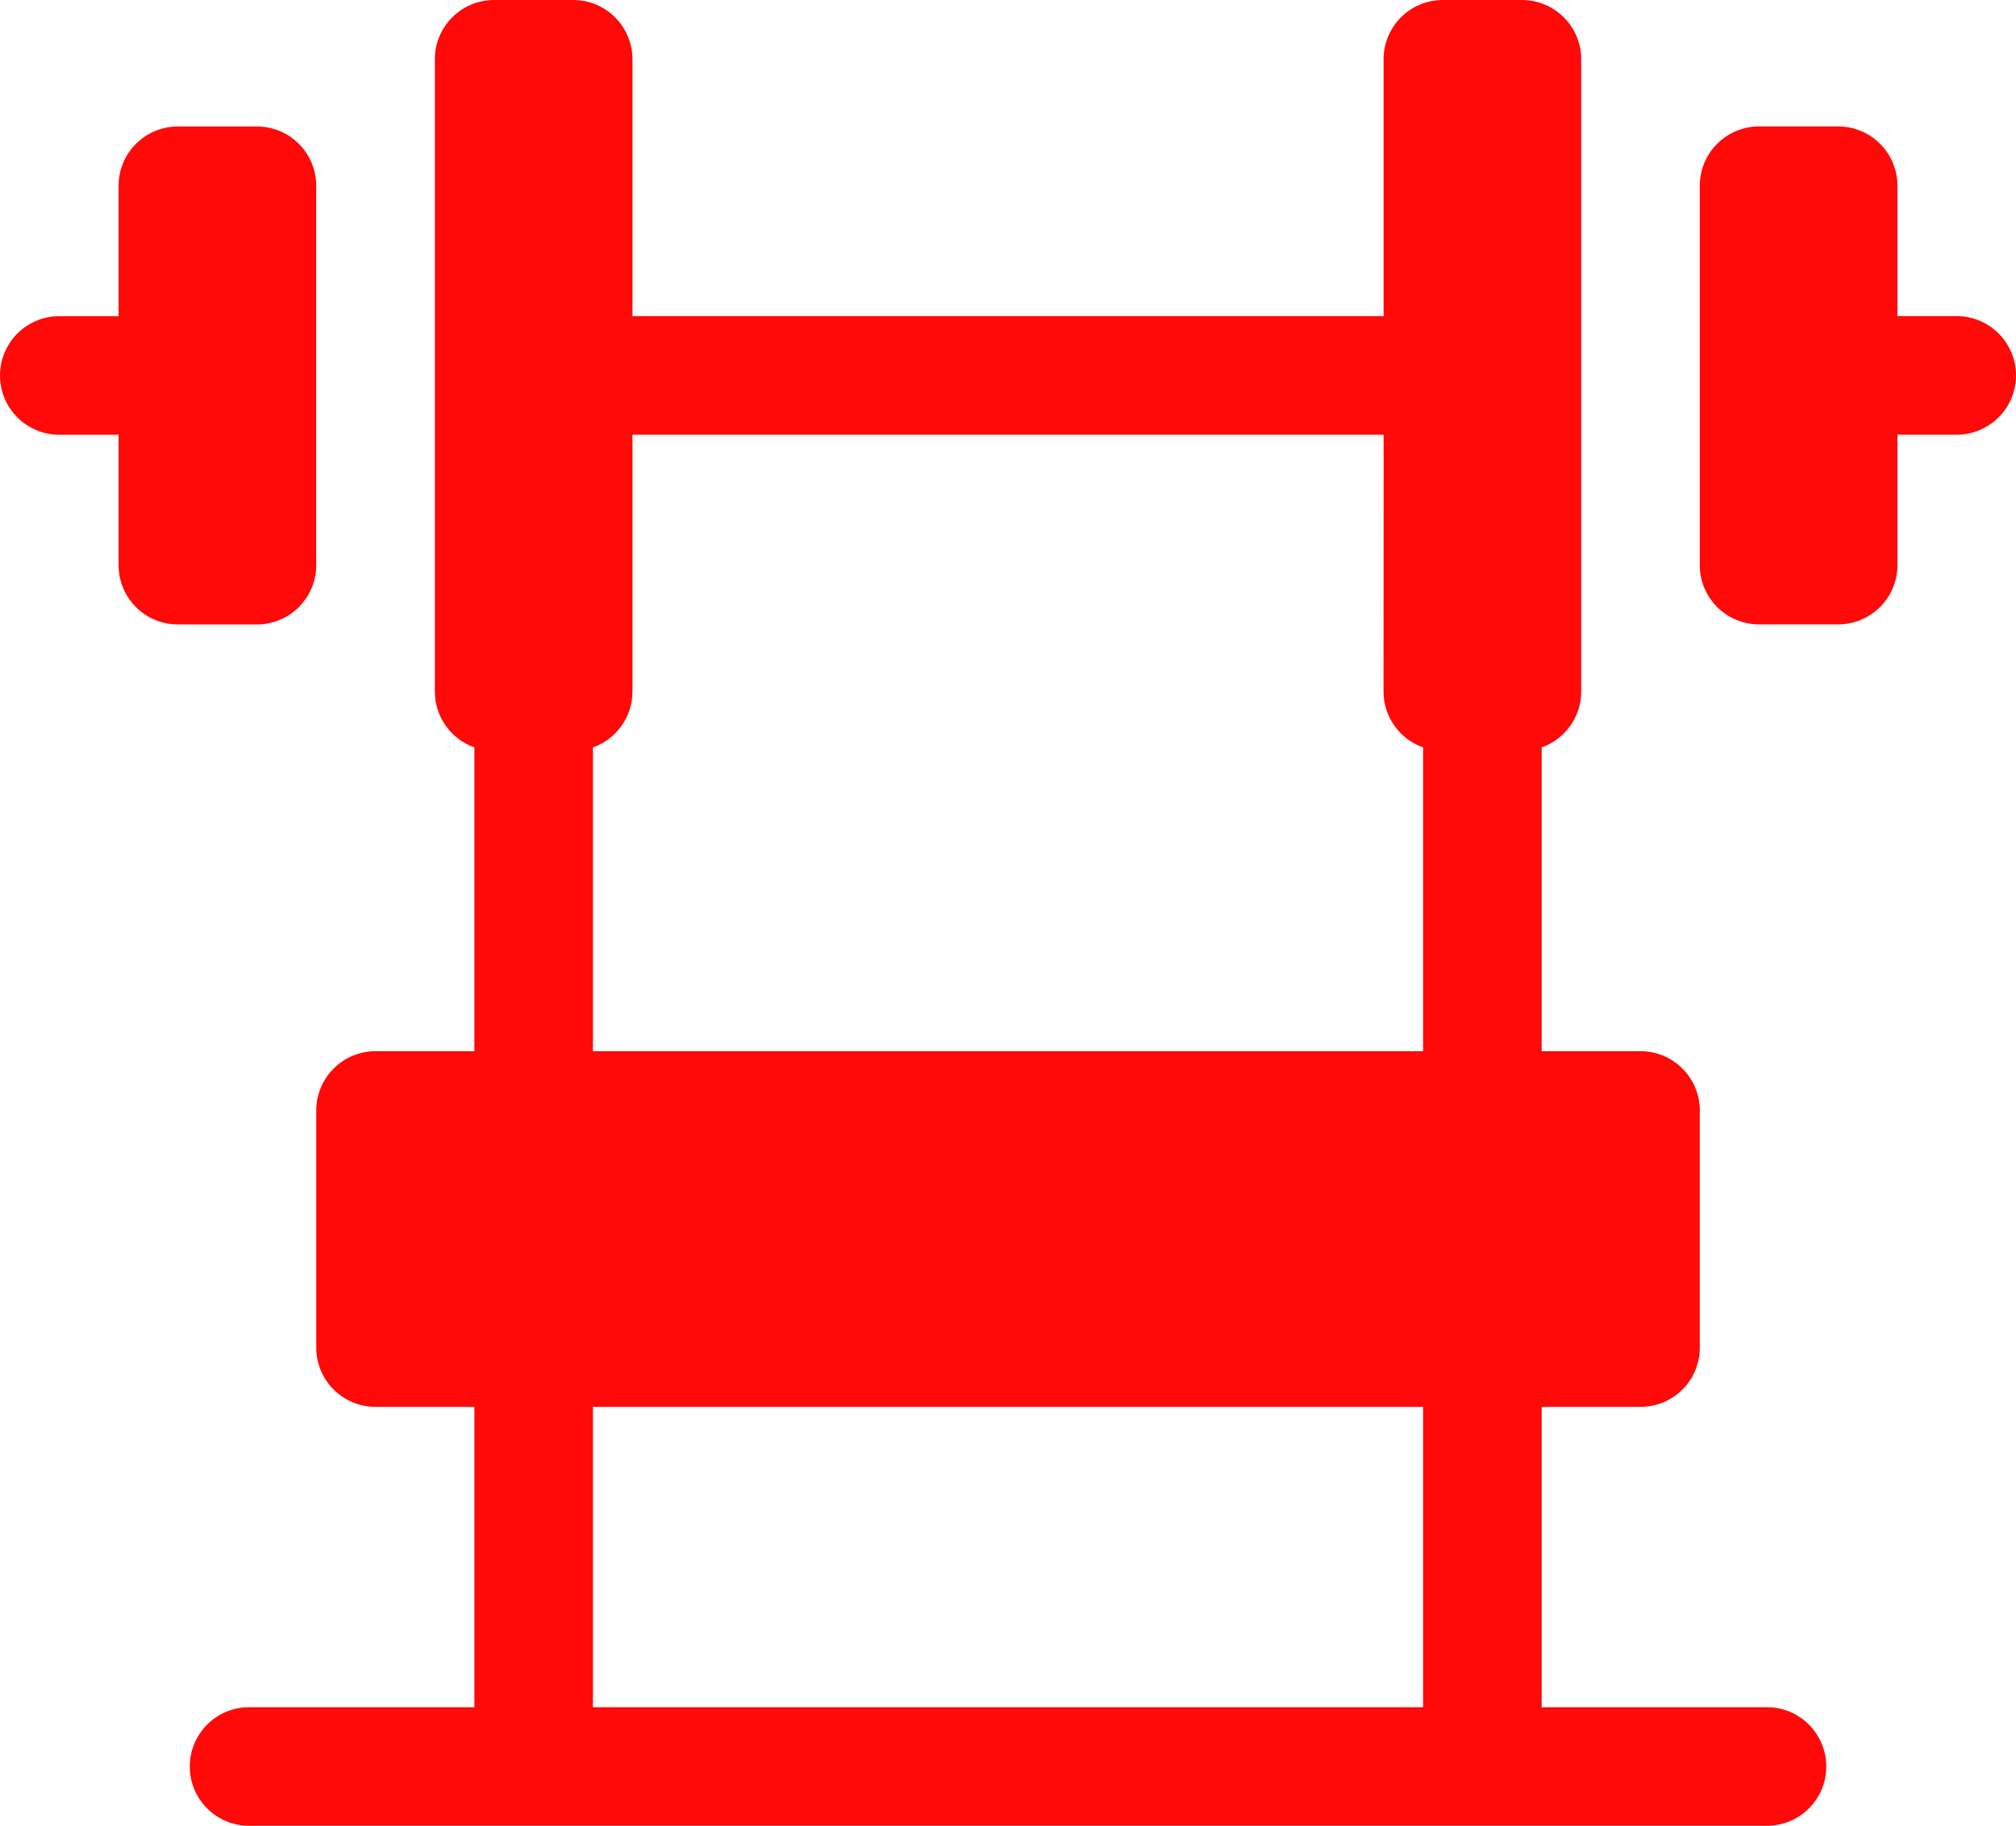
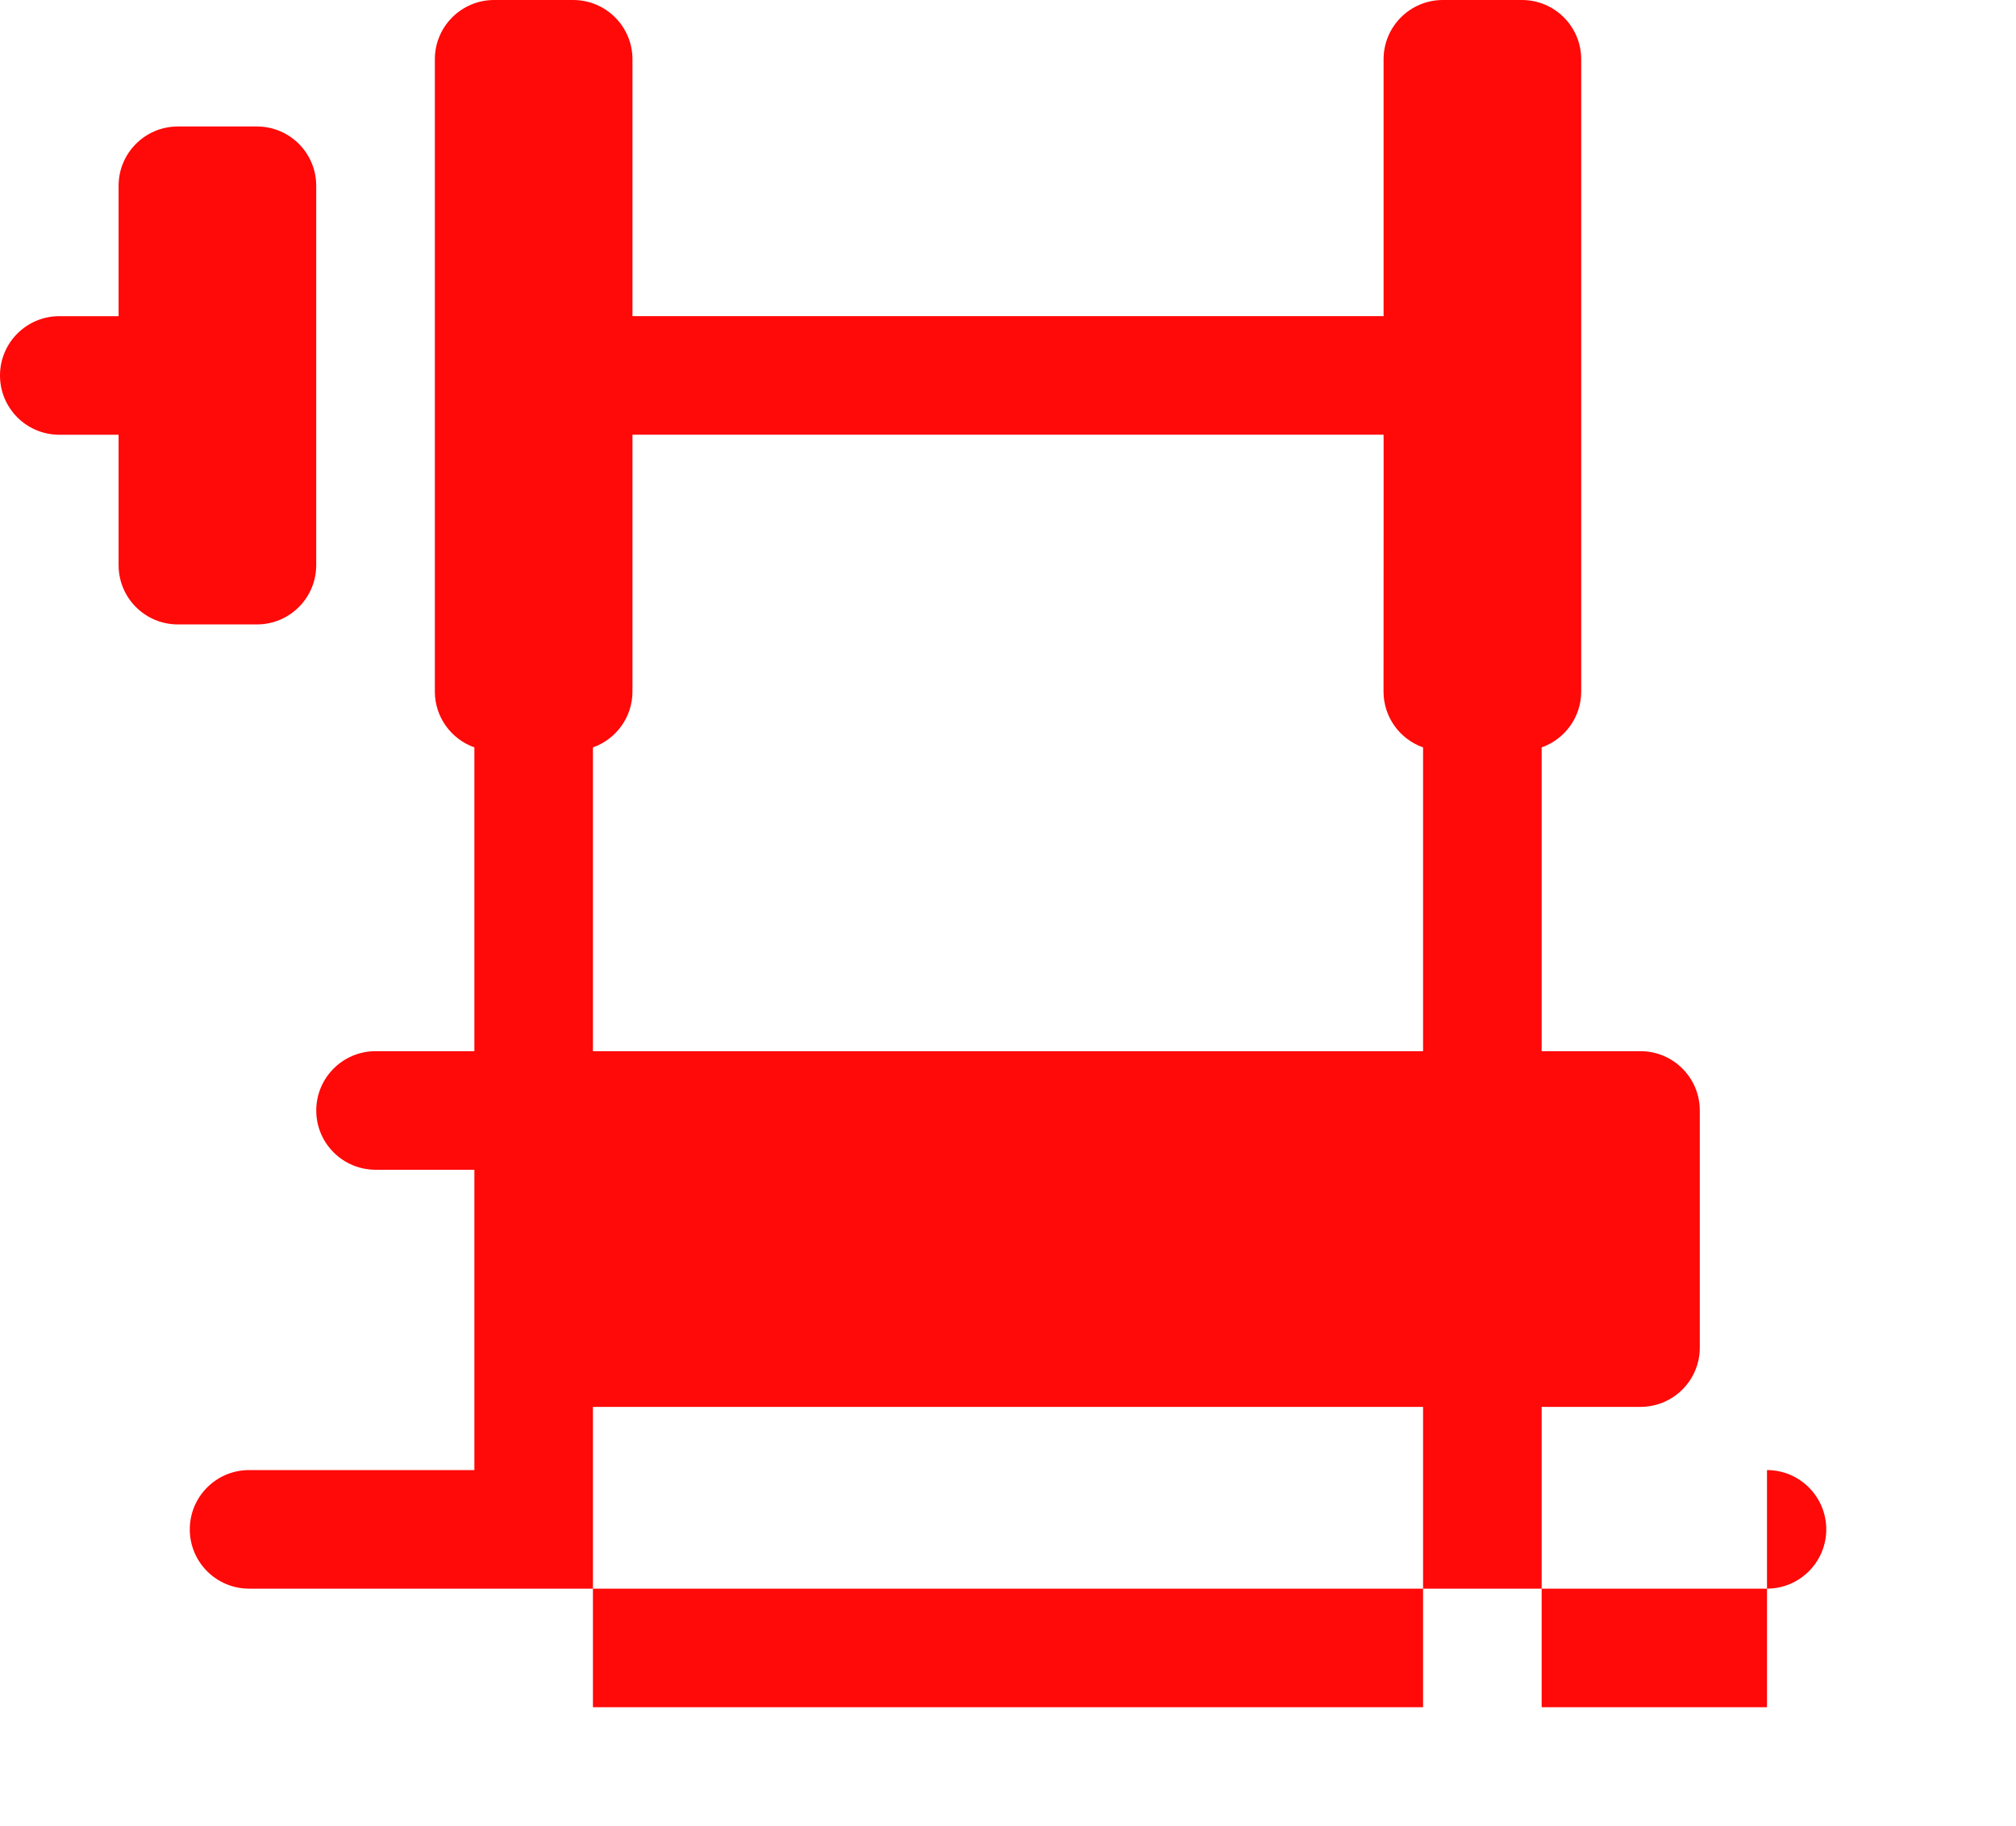
<svg xmlns="http://www.w3.org/2000/svg" id="Layer_2" data-name="Layer 2" viewBox="0 0 384 347.86">
  <defs>
    <style>
      .cls-1 {
        fill: #ff0909;
      }
    </style>
  </defs>
  <g id="Layer_1-2" data-name="Layer 1">
    <g>
      <path class="cls-1" d="M60.23,107.67V35.39c0-6.23-5.05-11.29-11.29-11.29h-15.06c-6.24,0-11.29,5.06-11.29,11.29v24.85h-11.3c-6.23,0-11.29,5.06-11.29,11.3s5.06,11.29,11.29,11.29h11.3v24.85c0,6.24,5.05,11.29,11.29,11.29h15.06c6.24,0,11.29-5.06,11.29-11.29h0Z" />
-       <path class="cls-1" d="M336.57,325.27h-42.92v-57.22h18.82c6.24,0,11.3-5.05,11.3-11.29v-45.18c0-6.24-5.06-11.3-11.3-11.3h-18.82v-57.88c4.38-1.55,7.53-5.72,7.53-10.64V11.29c0-6.23-5.05-11.29-11.29-11.29h-15.06c-6.24,0-11.29,5.06-11.29,11.29v48.94H120.47V11.29c0-6.23-5.06-11.29-11.29-11.29h-15.06c-6.24,0-11.29,5.06-11.29,11.29v120.47c0,4.91,3.15,9.09,7.53,10.64v57.88h-18.82c-6.24,0-11.3,5.06-11.3,11.3v45.18c0,6.24,5.06,11.29,11.3,11.29h18.82v57.22h-42.92c-6.23,0-11.29,5.06-11.29,11.3s5.06,11.29,11.29,11.29h289.13c6.23,0,11.29-5.06,11.29-11.29s-5.06-11.3-11.29-11.3h0ZM271.06,325.27H112.94v-57.22h158.12v57.22ZM112.94,200.28v-57.88c4.38-1.55,7.53-5.72,7.53-10.64v-48.94h143.04c.08,0,.02-1.32.02,48.94,0,4.91,3.14,9.09,7.53,10.64v57.88H112.94Z" />
-       <path class="cls-1" d="M372.71,60.23h-11.3v-24.85c0-6.23-5.05-11.29-11.29-11.29h-15.06c-6.24,0-11.29,5.06-11.29,11.29v72.29c0,6.24,5.05,11.29,11.29,11.29h15.06c6.24,0,11.29-5.06,11.29-11.29v-24.85h11.3c6.23,0,11.29-5.06,11.29-11.29s-5.06-11.3-11.29-11.3h0Z" />
+       <path class="cls-1" d="M336.57,325.27h-42.92v-57.22h18.82c6.24,0,11.3-5.05,11.3-11.29v-45.18c0-6.24-5.06-11.3-11.3-11.3h-18.82v-57.88c4.38-1.55,7.53-5.72,7.53-10.64V11.29c0-6.23-5.05-11.29-11.29-11.29h-15.06c-6.24,0-11.29,5.06-11.29,11.29v48.94H120.47V11.29c0-6.23-5.06-11.29-11.29-11.29h-15.06c-6.24,0-11.29,5.06-11.29,11.29v120.47c0,4.91,3.15,9.09,7.53,10.64v57.88h-18.82c-6.24,0-11.3,5.06-11.3,11.3c0,6.24,5.06,11.29,11.3,11.29h18.82v57.22h-42.92c-6.23,0-11.29,5.06-11.29,11.3s5.06,11.29,11.29,11.29h289.13c6.23,0,11.29-5.06,11.29-11.29s-5.06-11.3-11.29-11.3h0ZM271.06,325.27H112.94v-57.22h158.12v57.22ZM112.94,200.28v-57.88c4.38-1.55,7.53-5.72,7.53-10.64v-48.94h143.04c.08,0,.02-1.32.02,48.94,0,4.91,3.14,9.09,7.53,10.64v57.88H112.94Z" />
    </g>
  </g>
</svg>